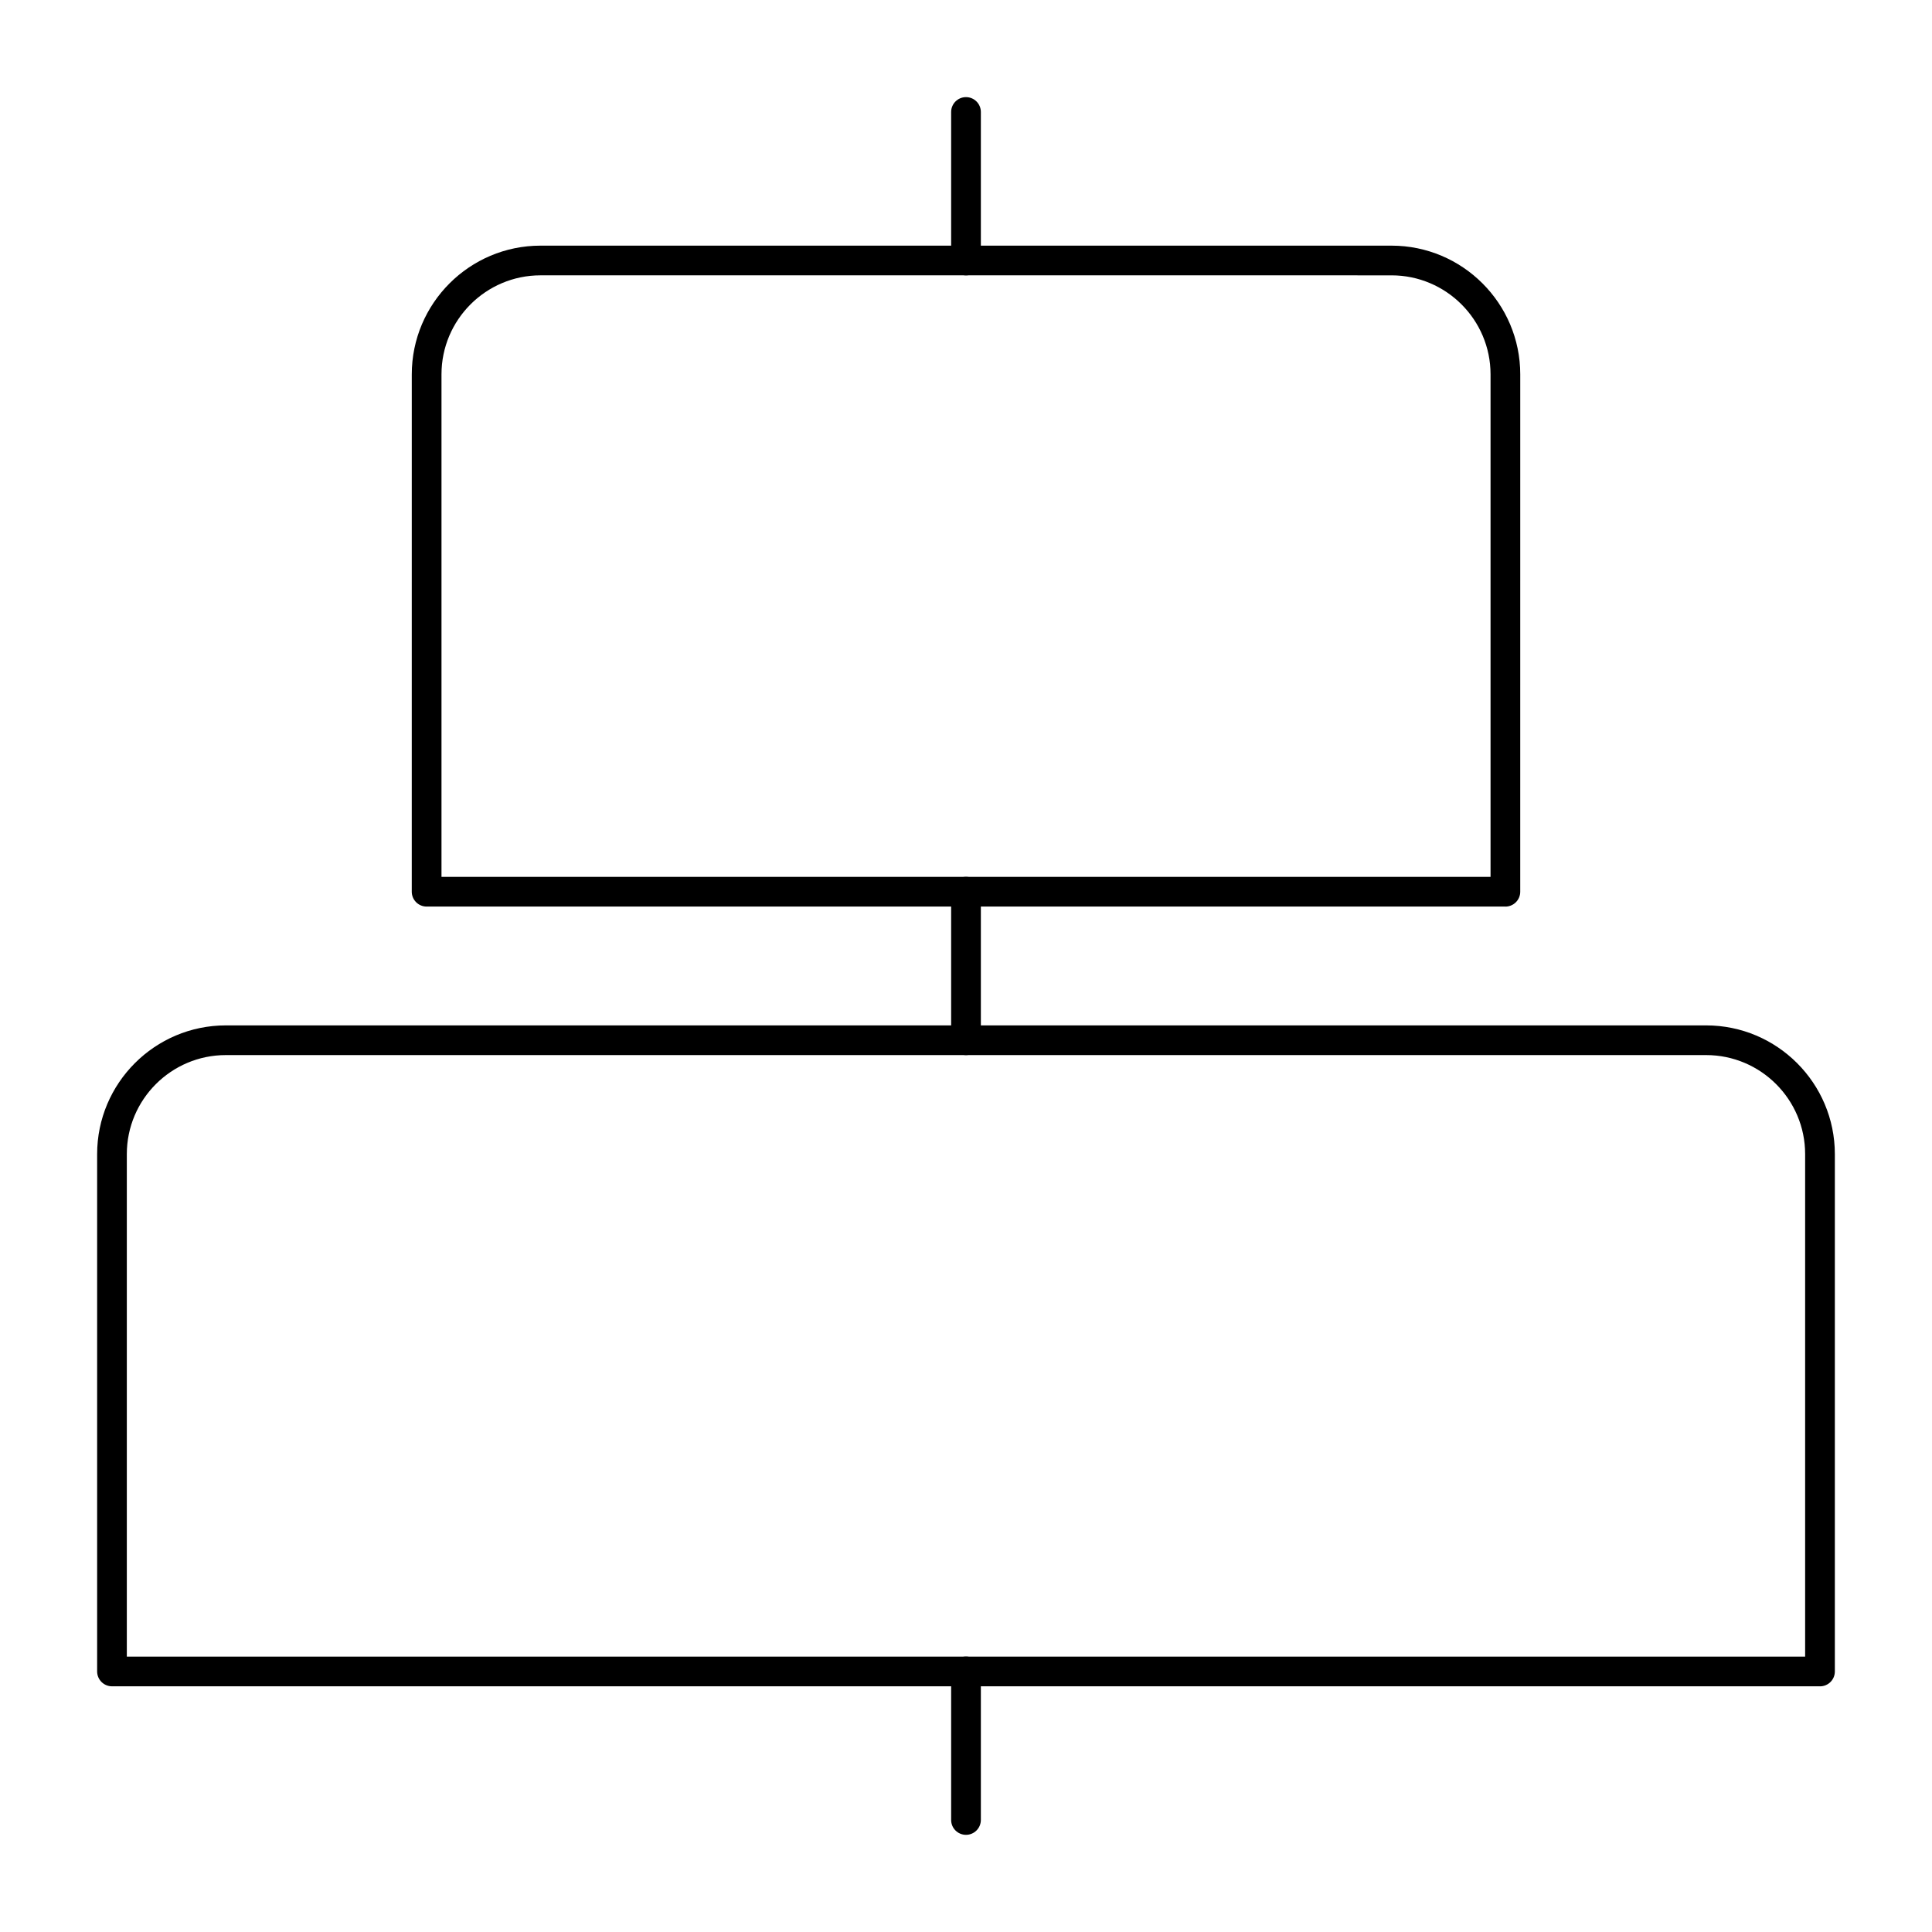
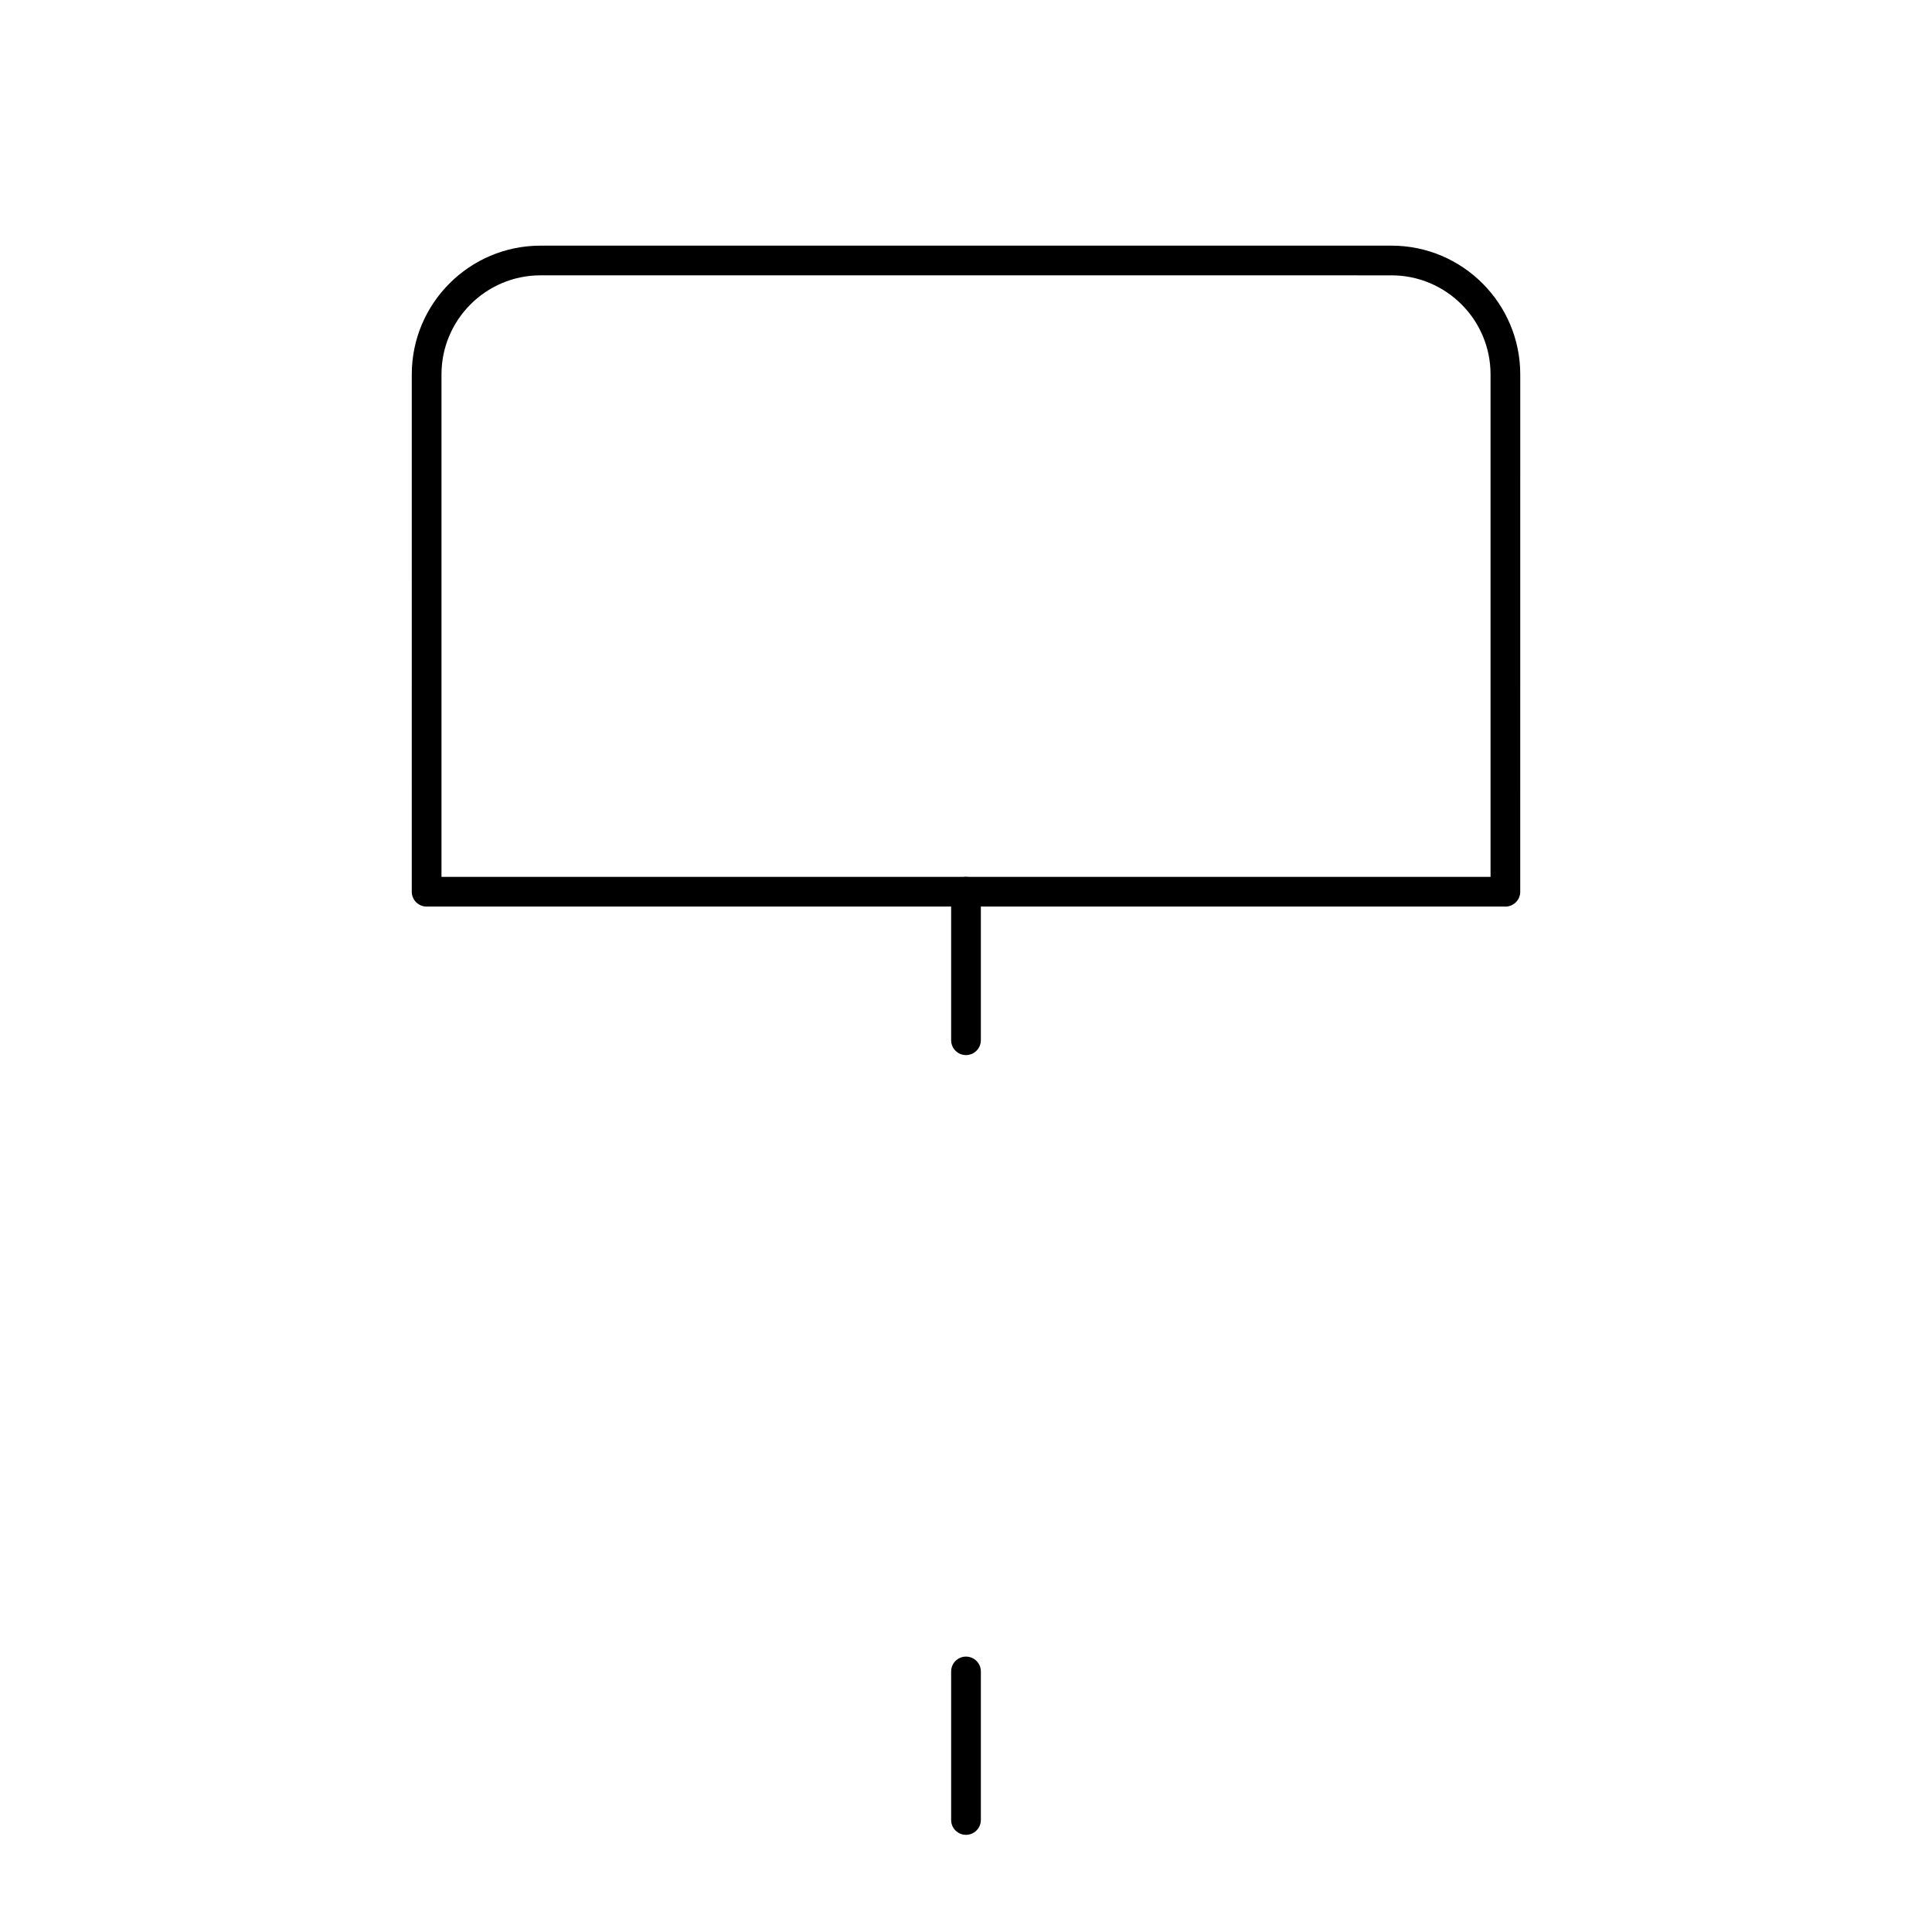
<svg xmlns="http://www.w3.org/2000/svg" fill="#000000" width="800px" height="800px" version="1.1" viewBox="144 144 512 512">
  <g>
-     <path d="m626.32 590.89h-452.64c-2.172 0-3.938-1.762-3.938-3.938v-137.1c0-18.809 15.305-34.113 34.113-34.113h392.29c18.809 0 34.109 15.305 34.109 34.113v137.11c0 2.172-1.762 3.934-3.934 3.934zm-448.71-7.871h444.77v-133.17c0-14.469-11.77-26.242-26.238-26.242h-392.29c-14.469 0-26.242 11.773-26.242 26.242z" />
    <path d="m542.94 384.25h-285.88c-2.172 0-3.938-1.762-3.938-3.938l0.004-137.1c0-18.809 15.301-34.113 34.113-34.113h225.53c18.809 0 34.113 15.301 34.113 34.113l-0.004 137.11c0 2.172-1.762 3.934-3.938 3.934zm-281.94-7.871h278.01v-133.17c0-14.469-11.773-26.238-26.242-26.238l-225.53-0.004c-14.469 0-26.238 11.77-26.238 26.238z" />
-     <path d="m400 216.97c-2.172 0-3.938-1.762-3.938-3.938v-39.355c0-2.172 1.762-3.938 3.938-3.938 2.172 0 3.938 1.762 3.938 3.938v39.359c-0.004 2.172-1.766 3.934-3.938 3.934z" />
    <path d="m400 423.61c-2.172 0-3.938-1.762-3.938-3.938v-39.359c0-2.172 1.762-3.938 3.938-3.938 2.172 0 3.938 1.762 3.938 3.938v39.359c-0.004 2.176-1.766 3.938-3.938 3.938z" />
    <path d="m400 630.25c-2.172 0-3.938-1.762-3.938-3.938v-39.359c0-2.172 1.762-3.938 3.938-3.938 2.172 0 3.938 1.762 3.938 3.938v39.359c-0.004 2.176-1.766 3.938-3.938 3.938z" />
  </g>
</svg>